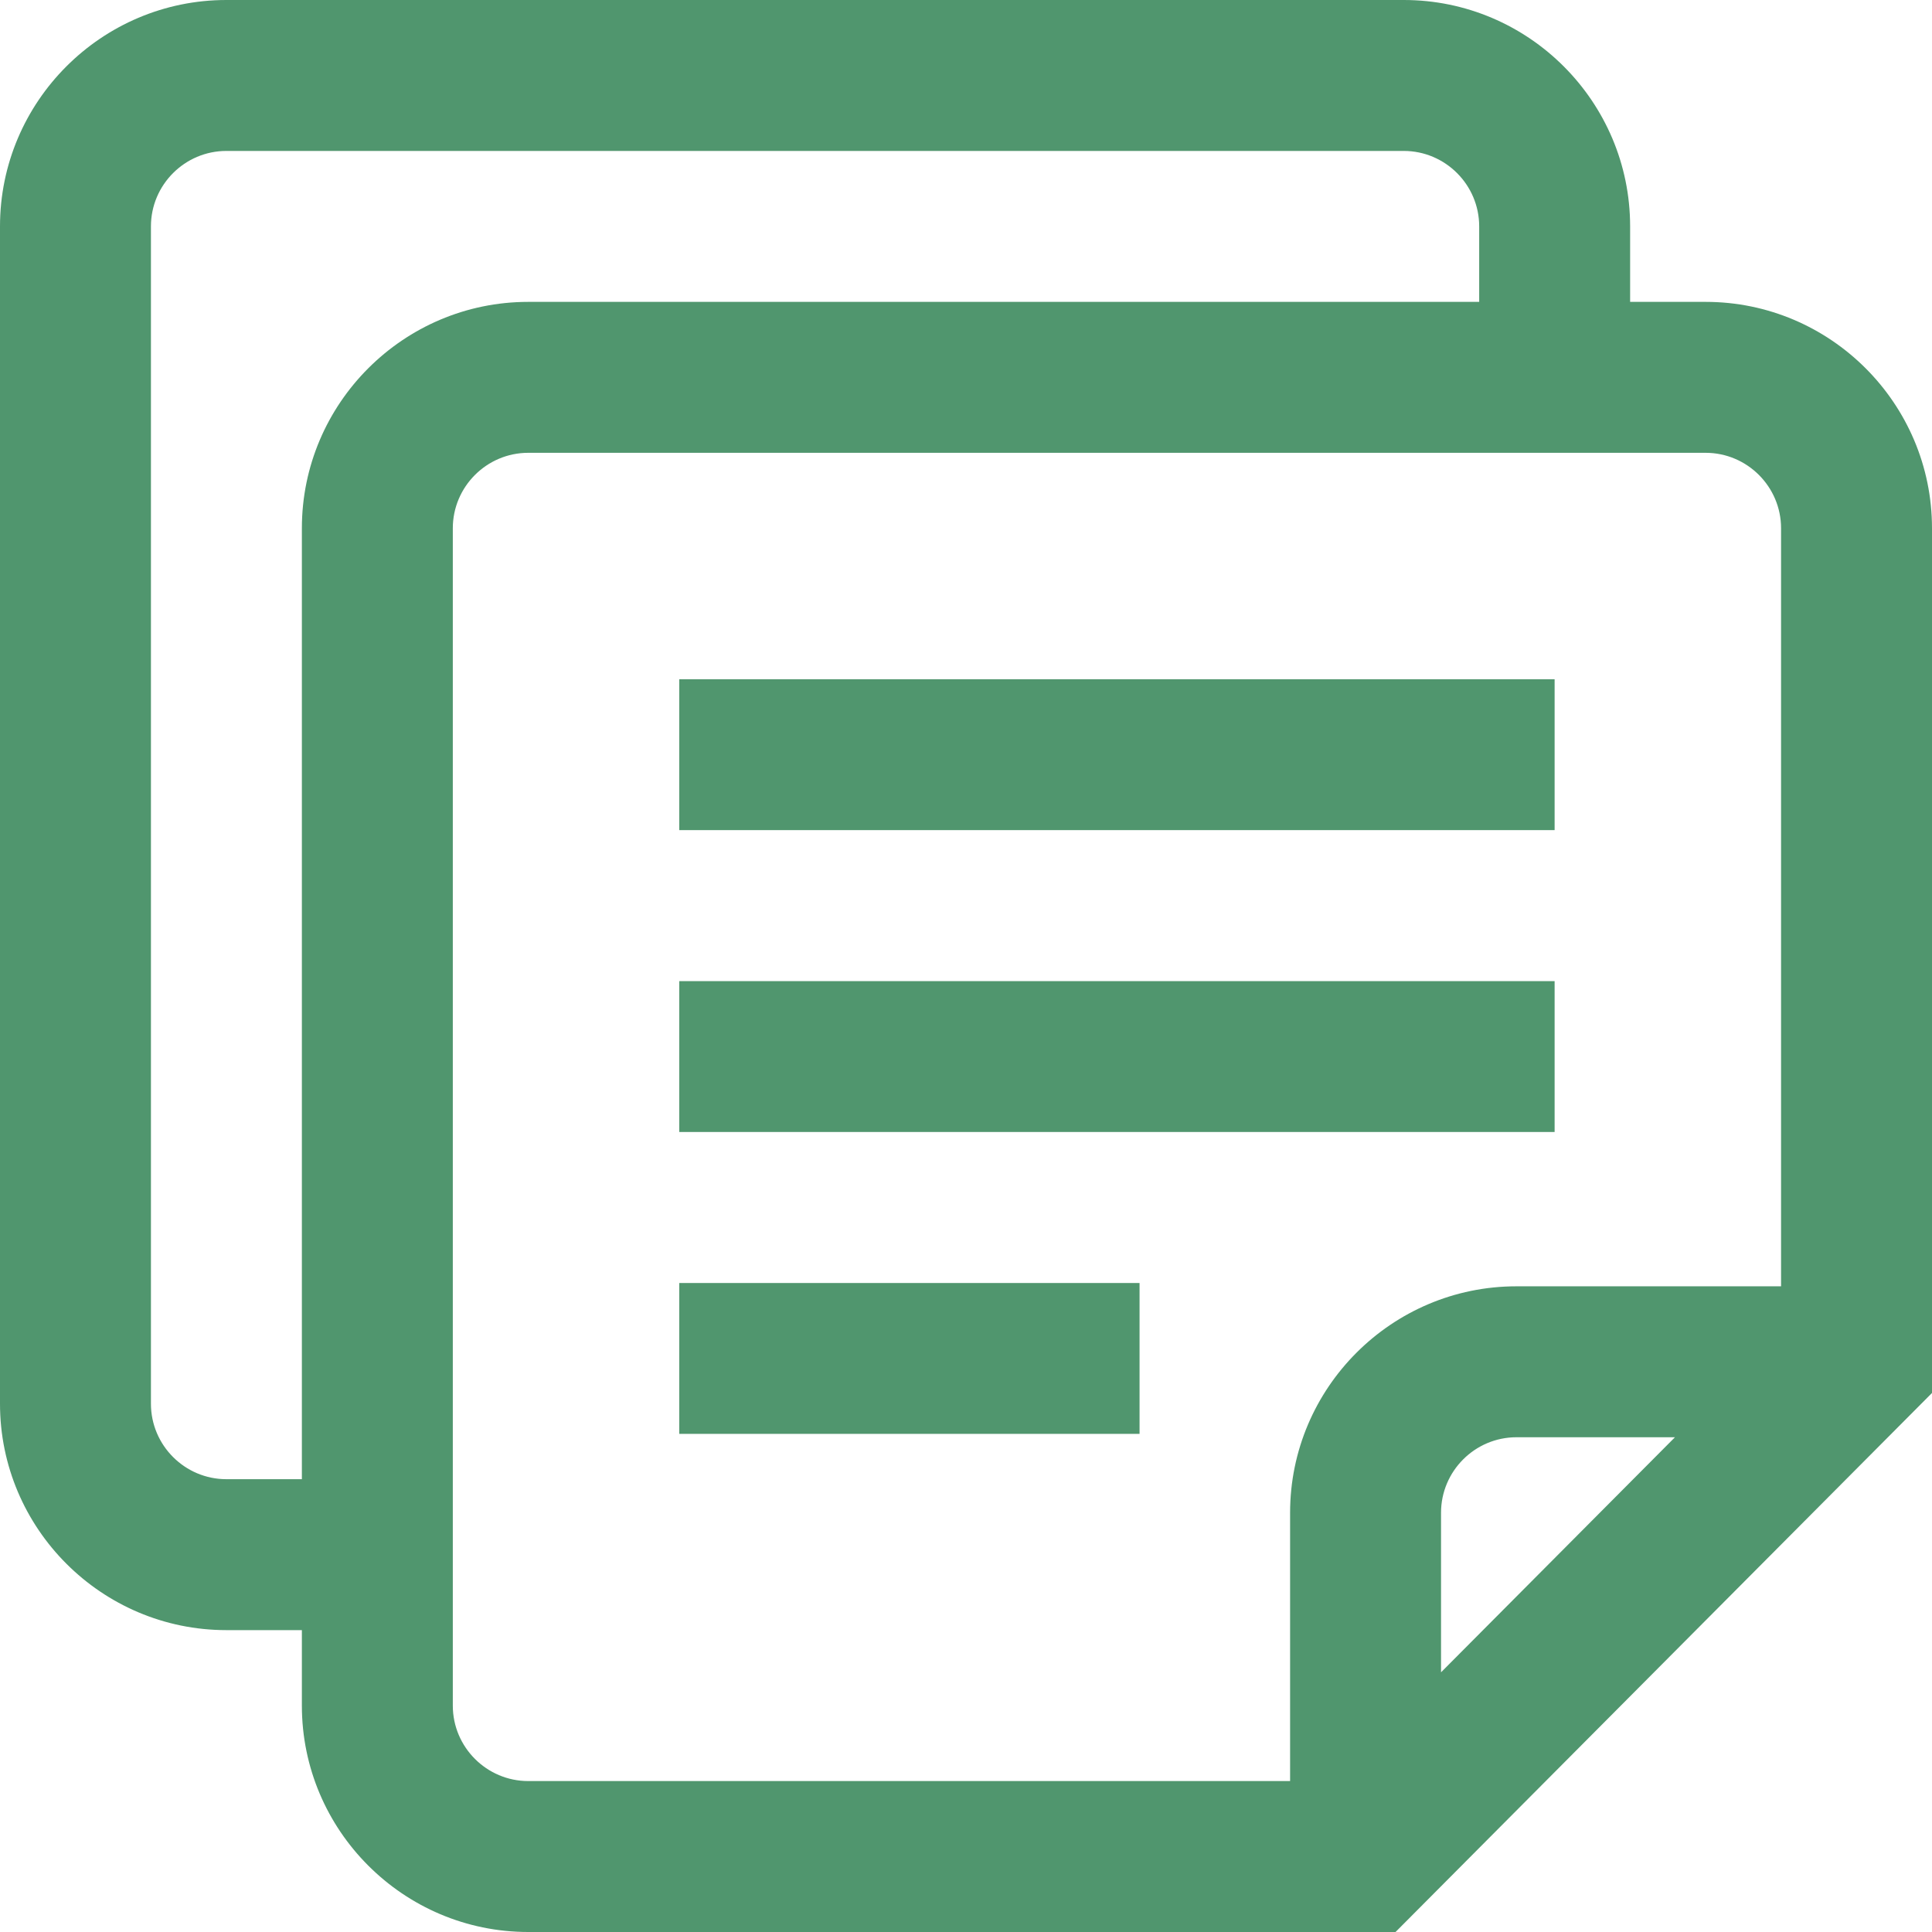
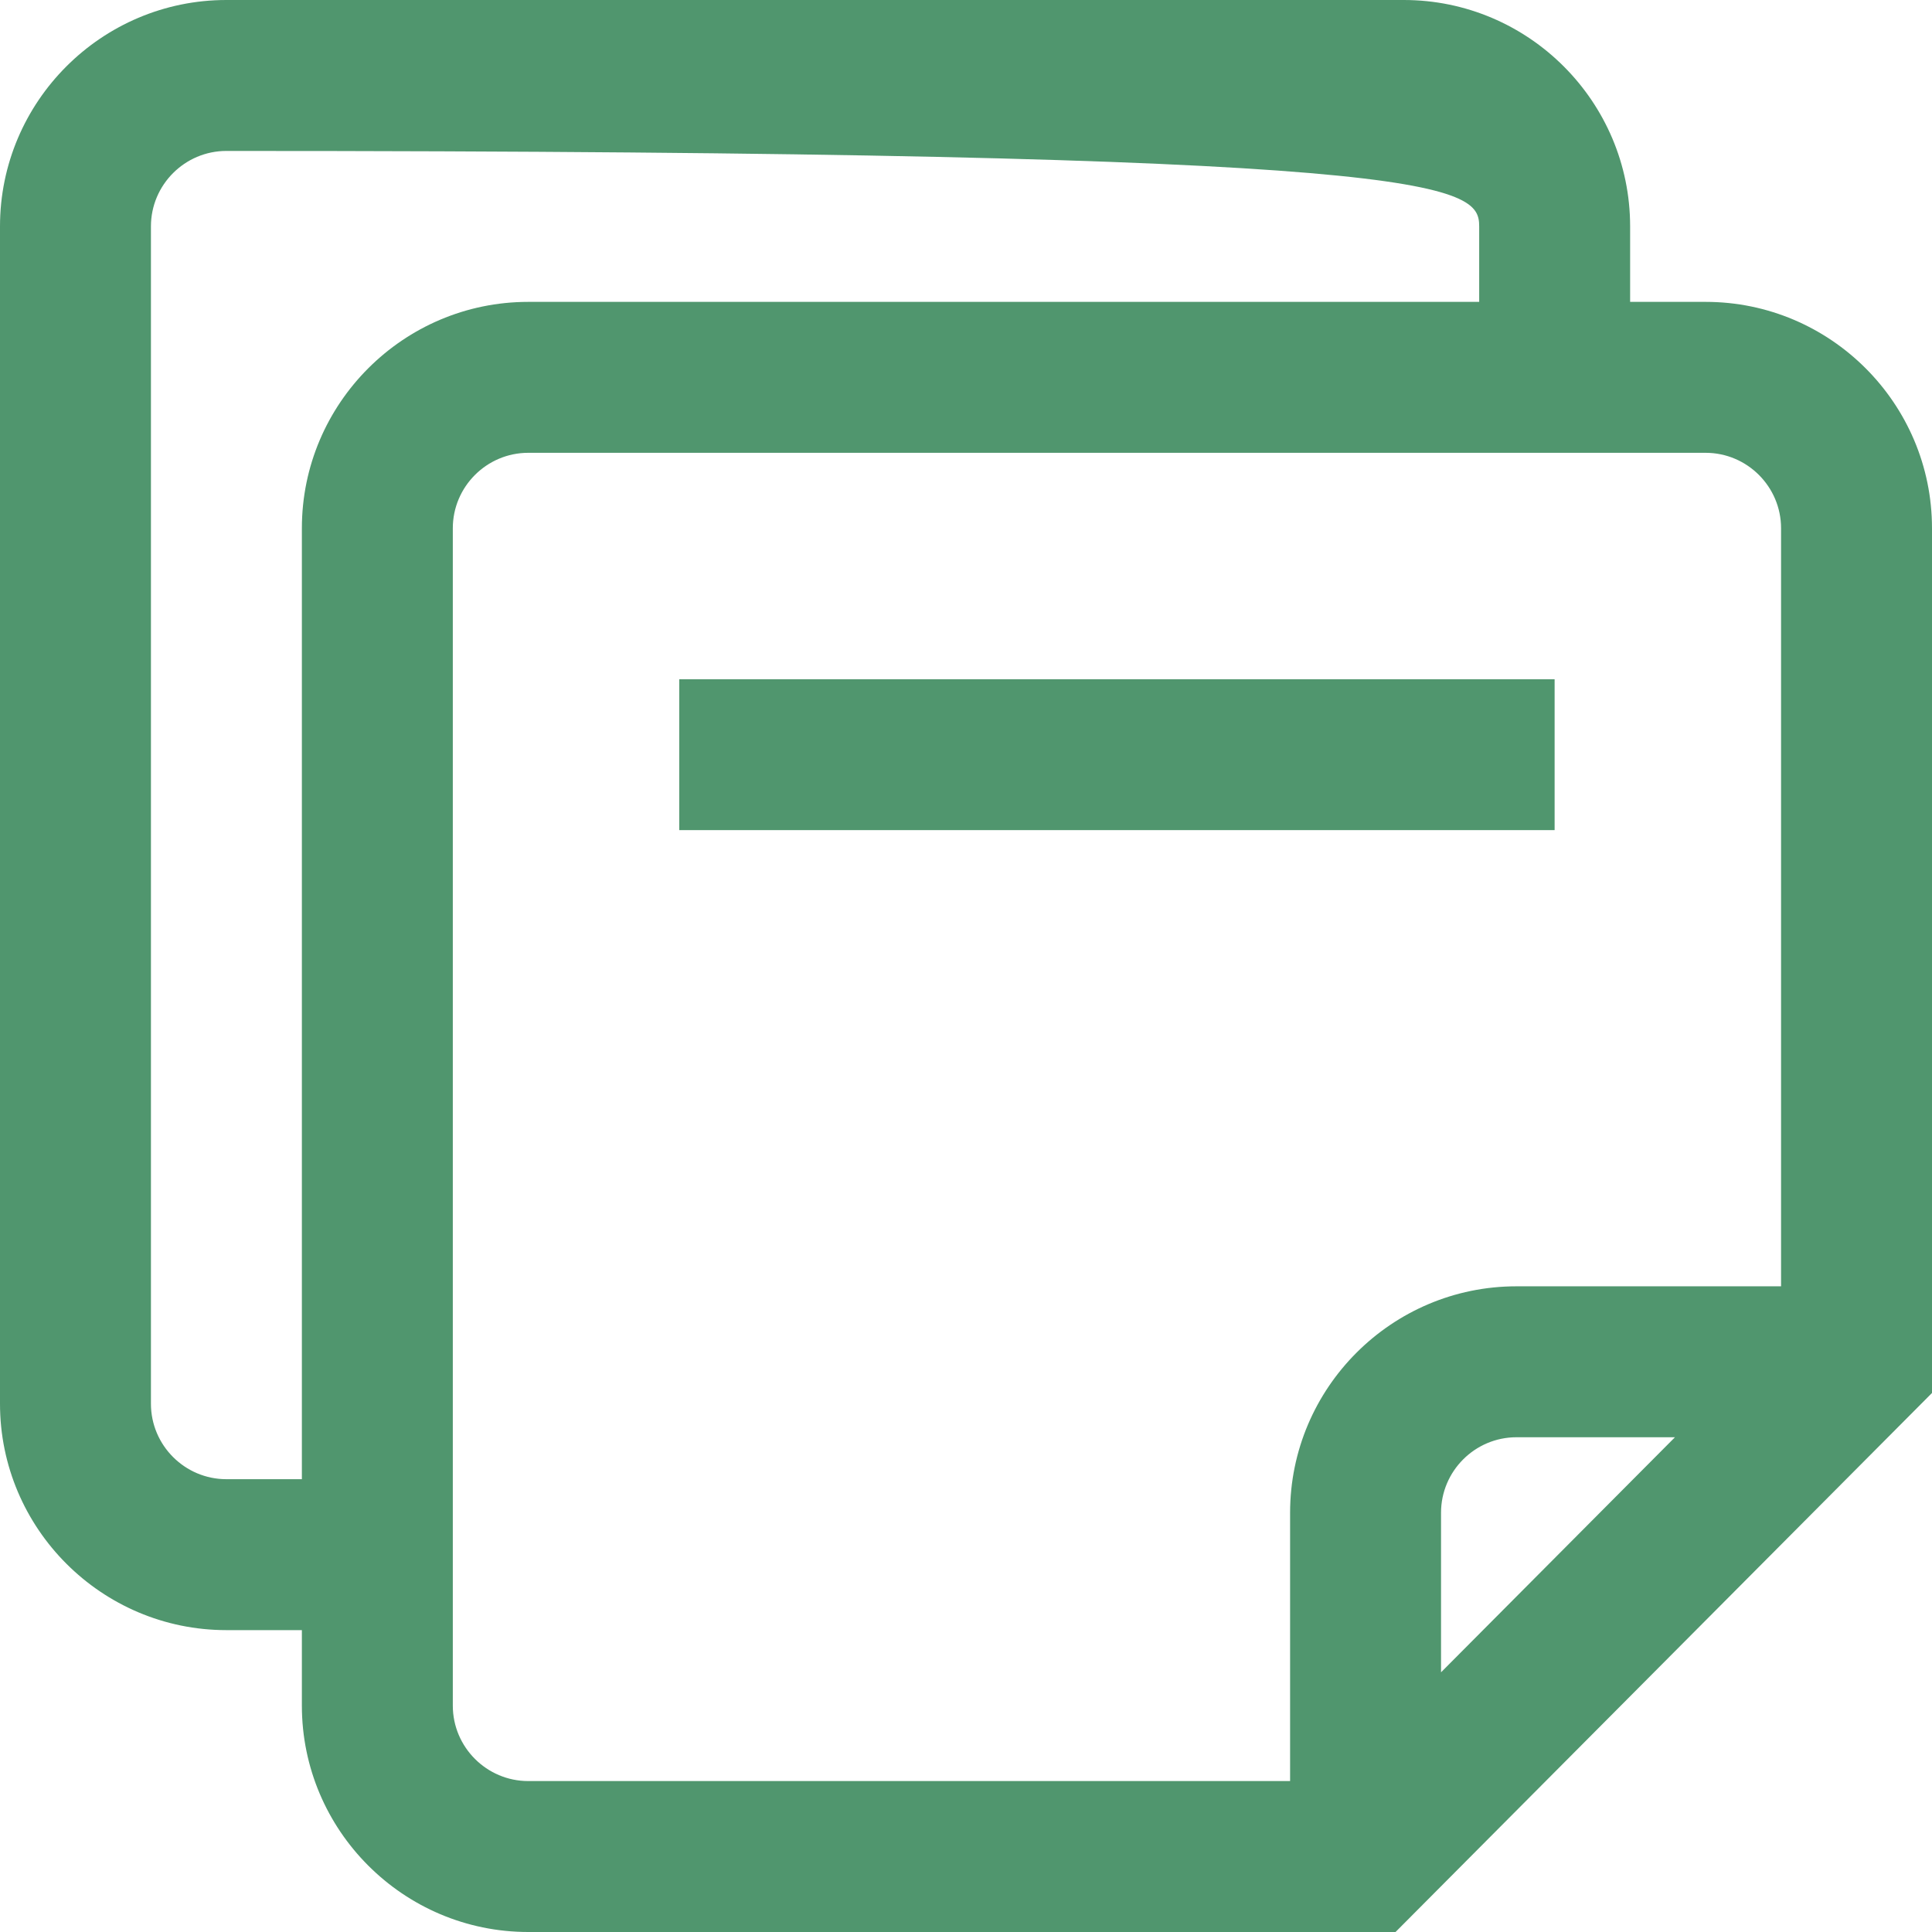
<svg xmlns="http://www.w3.org/2000/svg" width="24" height="24" viewBox="0 0 24 24" fill="none">
-   <path d="M14.156 15.938H8.438V17.812H14.156V15.938Z" fill="#50966E" />
-   <path d="M19.312 12.188H8.438V14.062H19.312V12.188Z" fill="#50966E" />
-   <path d="M21.188 3.75H20.25V2.812C20.25 1.262 18.988 0 17.438 0H2.812C1.262 0 0 1.262 0 2.812V17.438C0 18.988 1.262 20.25 2.812 20.25H3.75V21.188C3.75 22.738 5.012 24 6.562 24H17.336L24 17.304V6.562C24 5.012 22.738 3.75 21.188 3.75ZM3.75 6.562V18.375H2.812C2.296 18.375 1.875 17.954 1.875 17.438V2.812C1.875 2.296 2.296 1.875 2.812 1.875H17.438C17.954 1.875 18.375 2.296 18.375 2.812V3.75H6.562C5.012 3.75 3.75 5.012 3.75 6.562ZM17.901 20.774V18.792C17.901 18.275 18.322 17.854 18.838 17.854H20.807L17.901 20.774ZM22.125 15.979H18.838C17.288 15.979 16.026 17.241 16.026 18.792V22.125H6.562C6.046 22.125 5.625 21.704 5.625 21.188V6.562C5.625 6.046 6.046 5.625 6.562 5.625H21.188C21.704 5.625 22.125 6.046 22.125 6.562V15.979Z" fill="#50966E" />
+   <path d="M21.188 3.75H20.25V2.812C20.25 1.262 18.988 0 17.438 0H2.812C1.262 0 0 1.262 0 2.812V17.438C0 18.988 1.262 20.25 2.812 20.25H3.75V21.188C3.75 22.738 5.012 24 6.562 24H17.336L24 17.304V6.562C24 5.012 22.738 3.75 21.188 3.75ZM3.75 6.562V18.375H2.812C2.296 18.375 1.875 17.954 1.875 17.438V2.812C1.875 2.296 2.296 1.875 2.812 1.875C17.954 1.875 18.375 2.296 18.375 2.812V3.75H6.562C5.012 3.75 3.75 5.012 3.75 6.562ZM17.901 20.774V18.792C17.901 18.275 18.322 17.854 18.838 17.854H20.807L17.901 20.774ZM22.125 15.979H18.838C17.288 15.979 16.026 17.241 16.026 18.792V22.125H6.562C6.046 22.125 5.625 21.704 5.625 21.188V6.562C5.625 6.046 6.046 5.625 6.562 5.625H21.188C21.704 5.625 22.125 6.046 22.125 6.562V15.979Z" fill="#50966E" />
  <path d="M19.312 8.438H8.438V10.312H19.312V8.438Z" fill="#50966E" />
</svg>